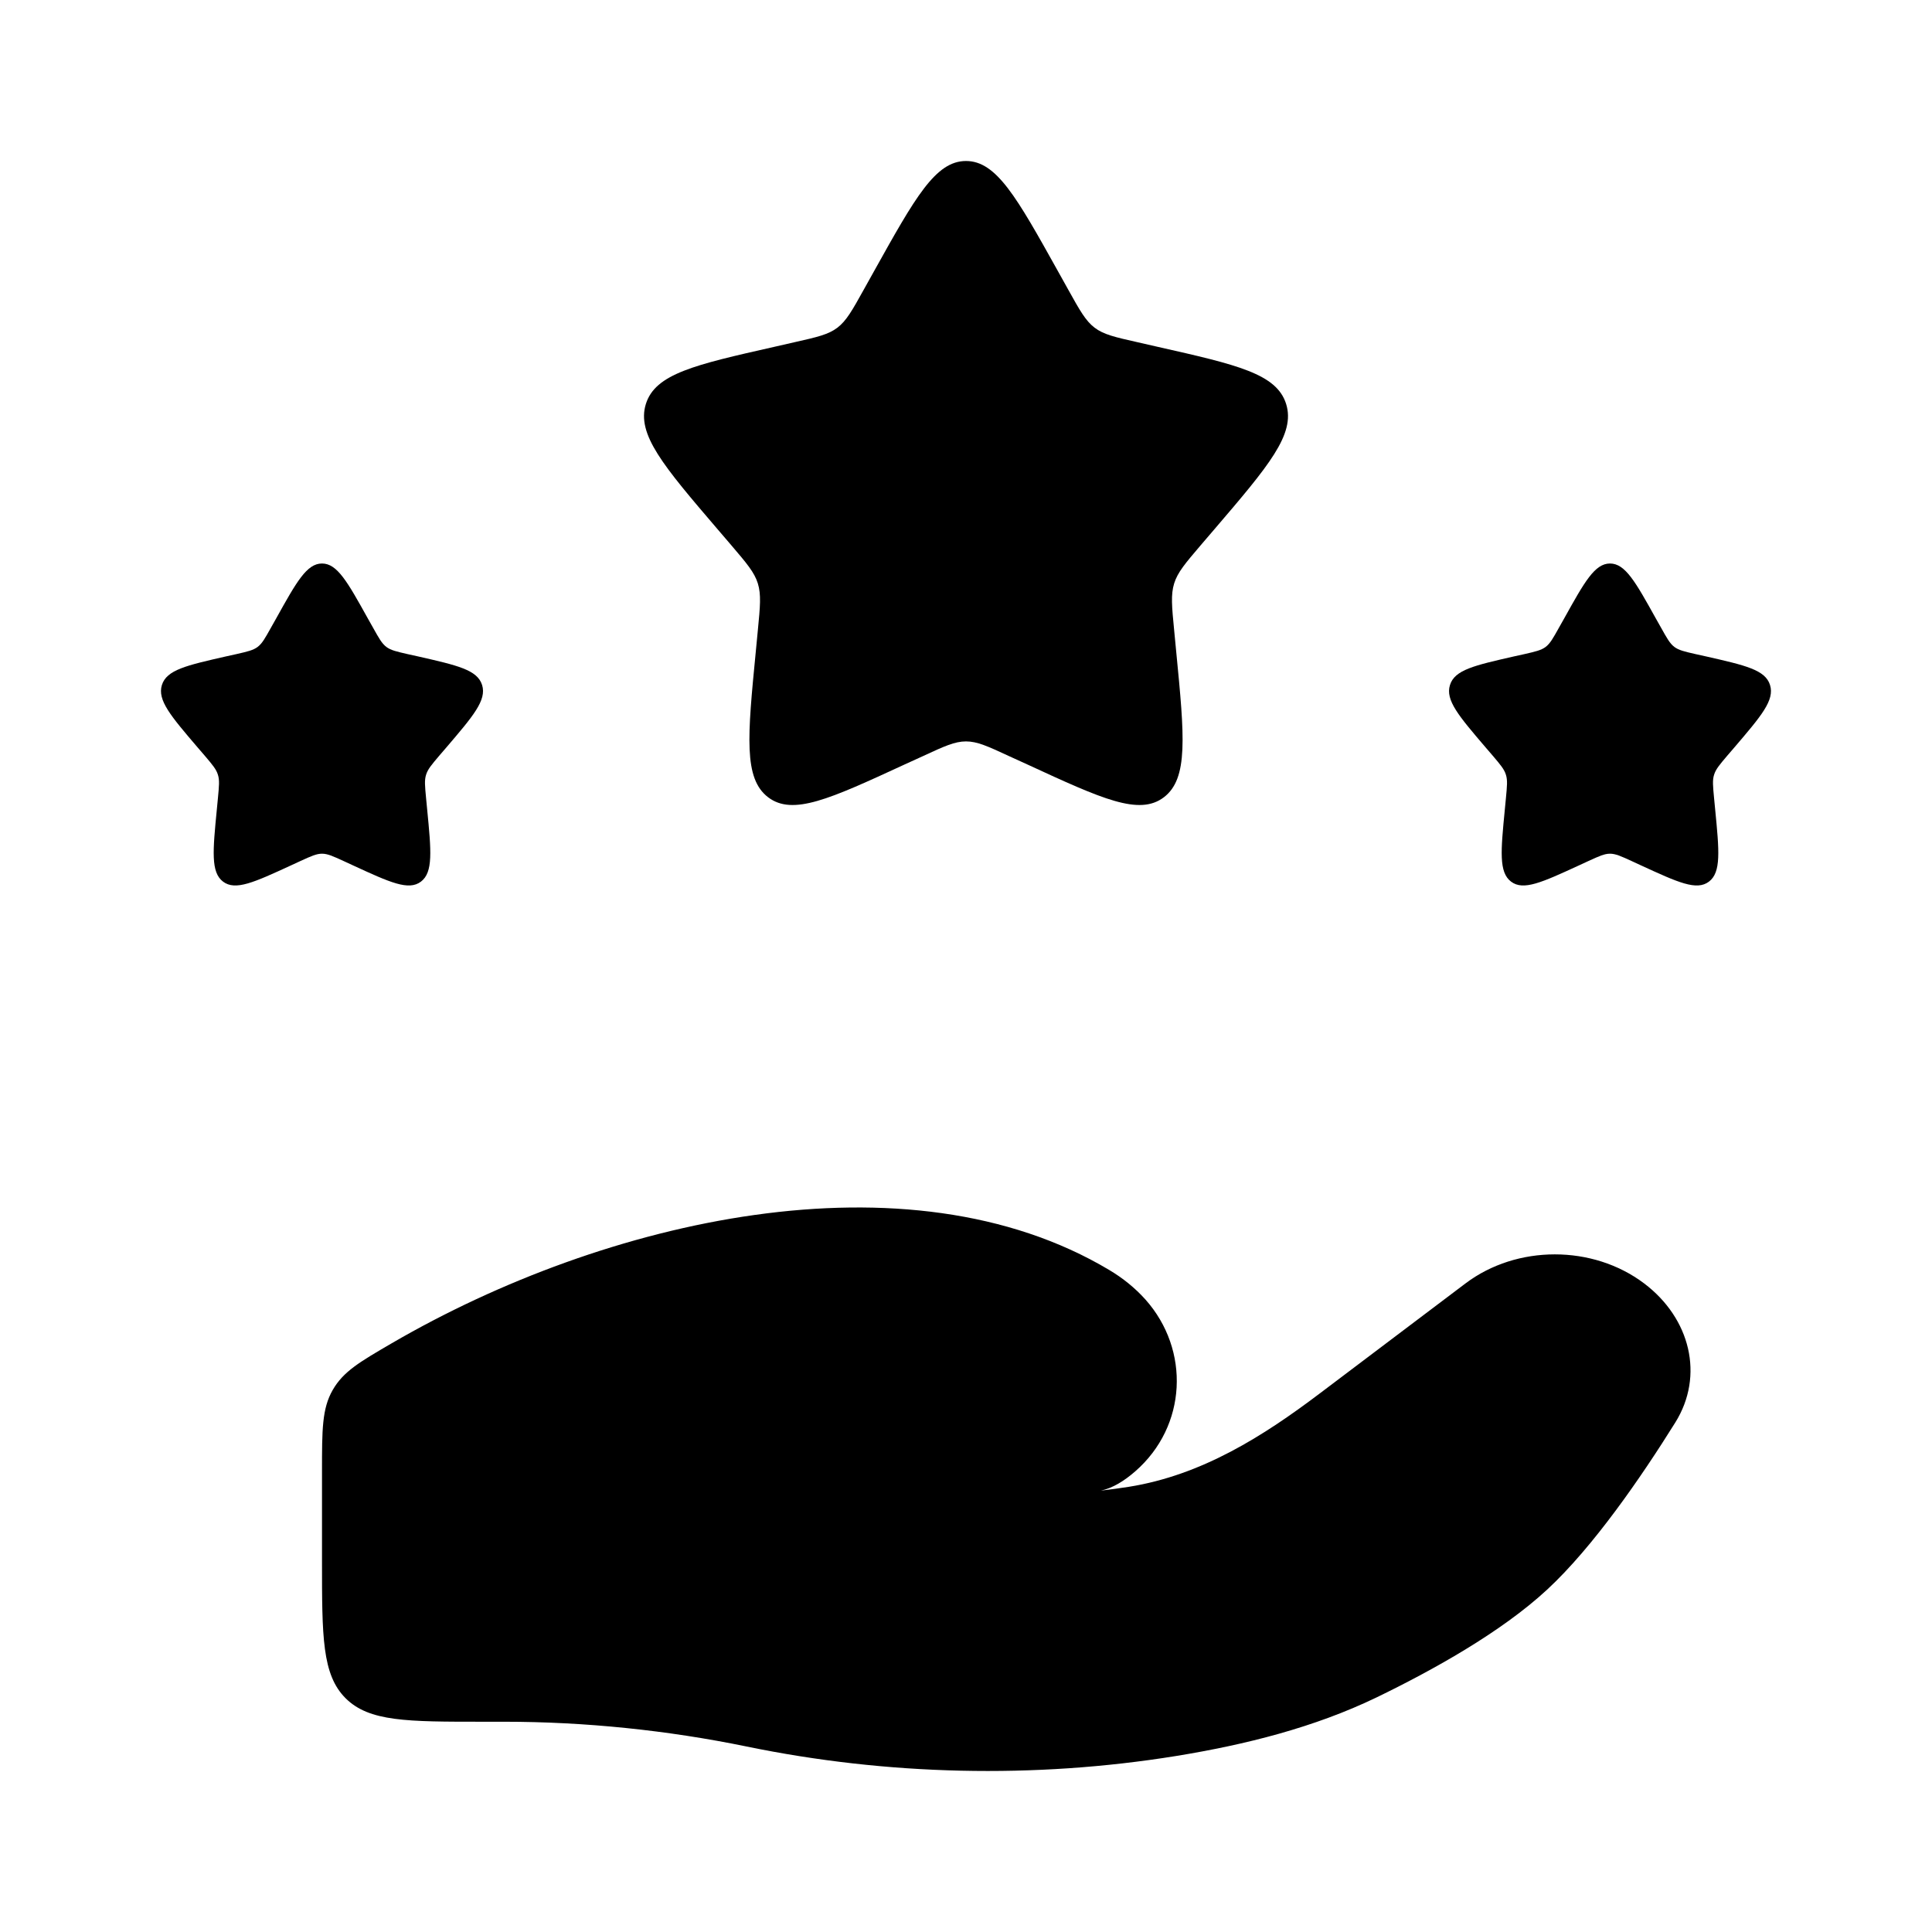
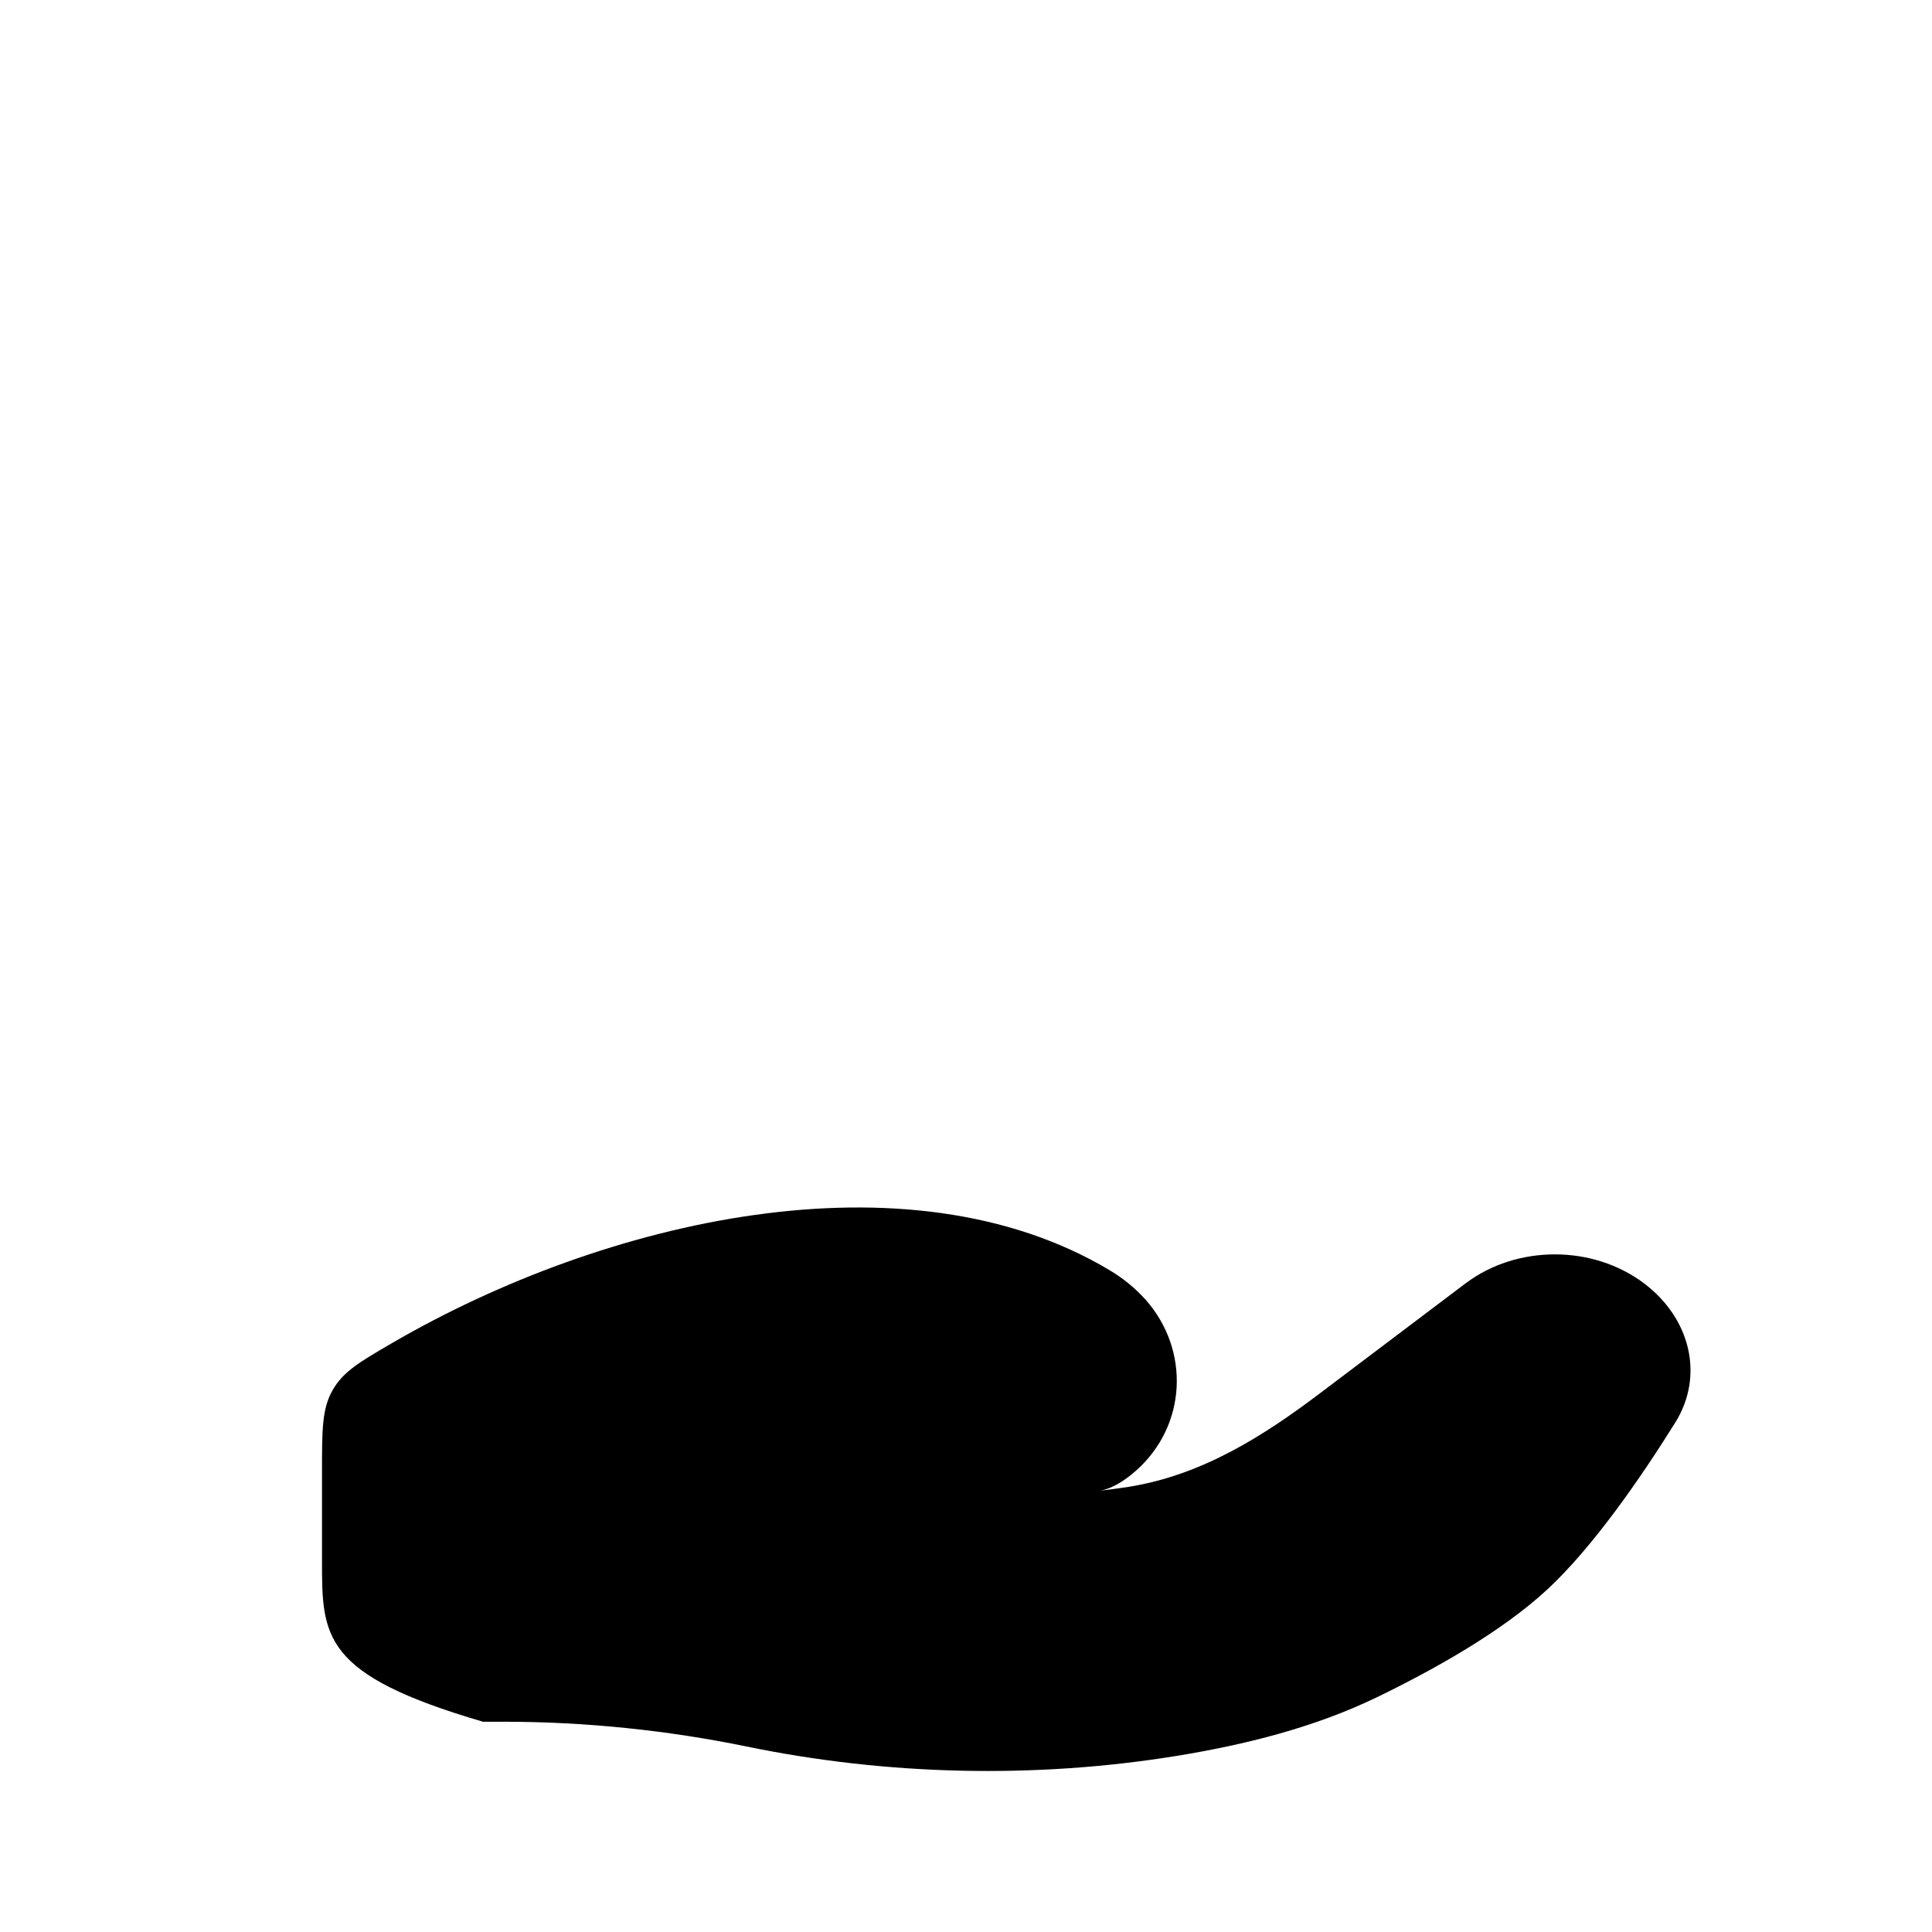
<svg xmlns="http://www.w3.org/2000/svg" width="84px" height="84px" viewBox="0 0 24 24" fill="none">
  <g id="SVGRepo_bgCarrier" stroke-width="0" />
  <g id="SVGRepo_tracerCarrier" stroke-linecap="round" stroke-linejoin="round" />
  <g id="SVGRepo_iconCarrier">
-     <path d="M6.26 21.388H6C5.057 21.388 4.586 21.388 4.293 21.096C4 20.803 4 20.331 4 19.388V18.276C4 17.758 4 17.499 4.133 17.267C4.266 17.036 4.467 16.919 4.869 16.685C7.515 15.146 11.271 14.28 13.779 15.776C13.947 15.876 14.099 15.998 14.229 16.143C14.787 16.77 14.746 17.716 14.103 18.277C13.967 18.396 13.822 18.486 13.676 18.517C13.796 18.503 13.911 18.487 14.021 18.47C14.932 18.325 15.697 17.837 16.397 17.308L18.205 15.943C18.842 15.462 19.787 15.462 20.424 15.943C20.998 16.376 21.174 17.089 20.811 17.671C20.388 18.349 19.792 19.216 19.22 19.746C18.647 20.277 17.794 20.75 17.098 21.087C16.326 21.459 15.474 21.673 14.607 21.814C12.849 22.098 11.017 22.055 9.276 21.696C8.293 21.494 7.271 21.388 6.26 21.388Z" fill="#000000" />
-     <path d="M10.861 3.363C11.368 2.454 11.621 2 12 2C12.379 2 12.632 2.454 13.139 3.363L13.27 3.598C13.414 3.857 13.486 3.986 13.598 4.071C13.71 4.156 13.85 4.188 14.13 4.251L14.384 4.309C15.368 4.531 15.86 4.643 15.977 5.019C16.094 5.395 15.759 5.788 15.088 6.572L14.914 6.775C14.724 6.998 14.629 7.109 14.586 7.247C14.543 7.385 14.557 7.534 14.586 7.831L14.612 8.102C14.714 9.148 14.764 9.671 14.458 9.904C14.152 10.137 13.691 9.925 12.77 9.5L12.531 9.391C12.27 9.27 12.139 9.21 12 9.21C11.861 9.21 11.73 9.27 11.469 9.391L11.23 9.5C10.309 9.925 9.848 10.137 9.542 9.904C9.236 9.671 9.286 9.148 9.388 8.102L9.414 7.831C9.443 7.534 9.457 7.385 9.414 7.247C9.371 7.109 9.276 6.998 9.086 6.775L8.912 6.572C8.241 5.788 7.906 5.395 8.023 5.019C8.14 4.643 8.632 4.531 9.616 4.309L9.87 4.251C10.15 4.188 10.29 4.156 10.402 4.071C10.514 3.986 10.586 3.857 10.73 3.598L10.861 3.363Z" fill="#000000" />
-     <path d="M19.431 7.682C19.684 7.227 19.811 7 20 7C20.189 7 20.316 7.227 20.569 7.682L20.635 7.799C20.707 7.928 20.743 7.993 20.799 8.036C20.855 8.078 20.925 8.094 21.065 8.126L21.192 8.154C21.684 8.266 21.93 8.321 21.988 8.51C22.047 8.698 21.879 8.894 21.544 9.286L21.457 9.387C21.362 9.499 21.314 9.555 21.293 9.624C21.271 9.692 21.279 9.767 21.293 9.916L21.306 10.051C21.357 10.574 21.382 10.836 21.229 10.952C21.076 11.068 20.846 10.962 20.385 10.75L20.266 10.695C20.135 10.635 20.069 10.605 20 10.605C19.931 10.605 19.865 10.635 19.734 10.695L19.615 10.75C19.154 10.962 18.924 11.068 18.771 10.952C18.618 10.836 18.643 10.574 18.694 10.051L18.707 9.916C18.721 9.767 18.729 9.692 18.707 9.624C18.686 9.555 18.638 9.499 18.543 9.387L18.456 9.286C18.121 8.894 17.953 8.698 18.012 8.51C18.07 8.321 18.316 8.266 18.808 8.154L18.935 8.126C19.075 8.094 19.145 8.078 19.201 8.036C19.257 7.993 19.293 7.928 19.365 7.799L19.431 7.682Z" fill="#000000" />
-     <path d="M3.431 7.682C3.684 7.227 3.811 7 4 7C4.189 7 4.316 7.227 4.569 7.682L4.635 7.799C4.707 7.928 4.743 7.993 4.799 8.036C4.855 8.078 4.925 8.094 5.065 8.126L5.192 8.154C5.684 8.266 5.93 8.321 5.989 8.51C6.047 8.698 5.879 8.894 5.544 9.286L5.457 9.387C5.362 9.499 5.314 9.555 5.293 9.624C5.271 9.692 5.279 9.767 5.293 9.916L5.306 10.051C5.357 10.574 5.382 10.836 5.229 10.952C5.076 11.068 4.845 10.962 4.385 10.75L4.266 10.695C4.135 10.635 4.069 10.605 4 10.605C3.931 10.605 3.865 10.635 3.734 10.695L3.615 10.75C3.155 10.962 2.924 11.068 2.771 10.952C2.618 10.836 2.643 10.574 2.694 10.051L2.707 9.916C2.721 9.767 2.729 9.692 2.707 9.624C2.686 9.555 2.638 9.499 2.543 9.387L2.456 9.286C2.121 8.894 1.953 8.698 2.011 8.51C2.07 8.321 2.316 8.266 2.808 8.154L2.935 8.126C3.075 8.094 3.145 8.078 3.201 8.036C3.257 7.993 3.293 7.928 3.365 7.799L3.431 7.682Z" fill="#000000" />
+     <path d="M6.26 21.388H6C4 20.803 4 20.331 4 19.388V18.276C4 17.758 4 17.499 4.133 17.267C4.266 17.036 4.467 16.919 4.869 16.685C7.515 15.146 11.271 14.28 13.779 15.776C13.947 15.876 14.099 15.998 14.229 16.143C14.787 16.77 14.746 17.716 14.103 18.277C13.967 18.396 13.822 18.486 13.676 18.517C13.796 18.503 13.911 18.487 14.021 18.47C14.932 18.325 15.697 17.837 16.397 17.308L18.205 15.943C18.842 15.462 19.787 15.462 20.424 15.943C20.998 16.376 21.174 17.089 20.811 17.671C20.388 18.349 19.792 19.216 19.22 19.746C18.647 20.277 17.794 20.75 17.098 21.087C16.326 21.459 15.474 21.673 14.607 21.814C12.849 22.098 11.017 22.055 9.276 21.696C8.293 21.494 7.271 21.388 6.26 21.388Z" fill="#000000" />
  </g>
</svg>